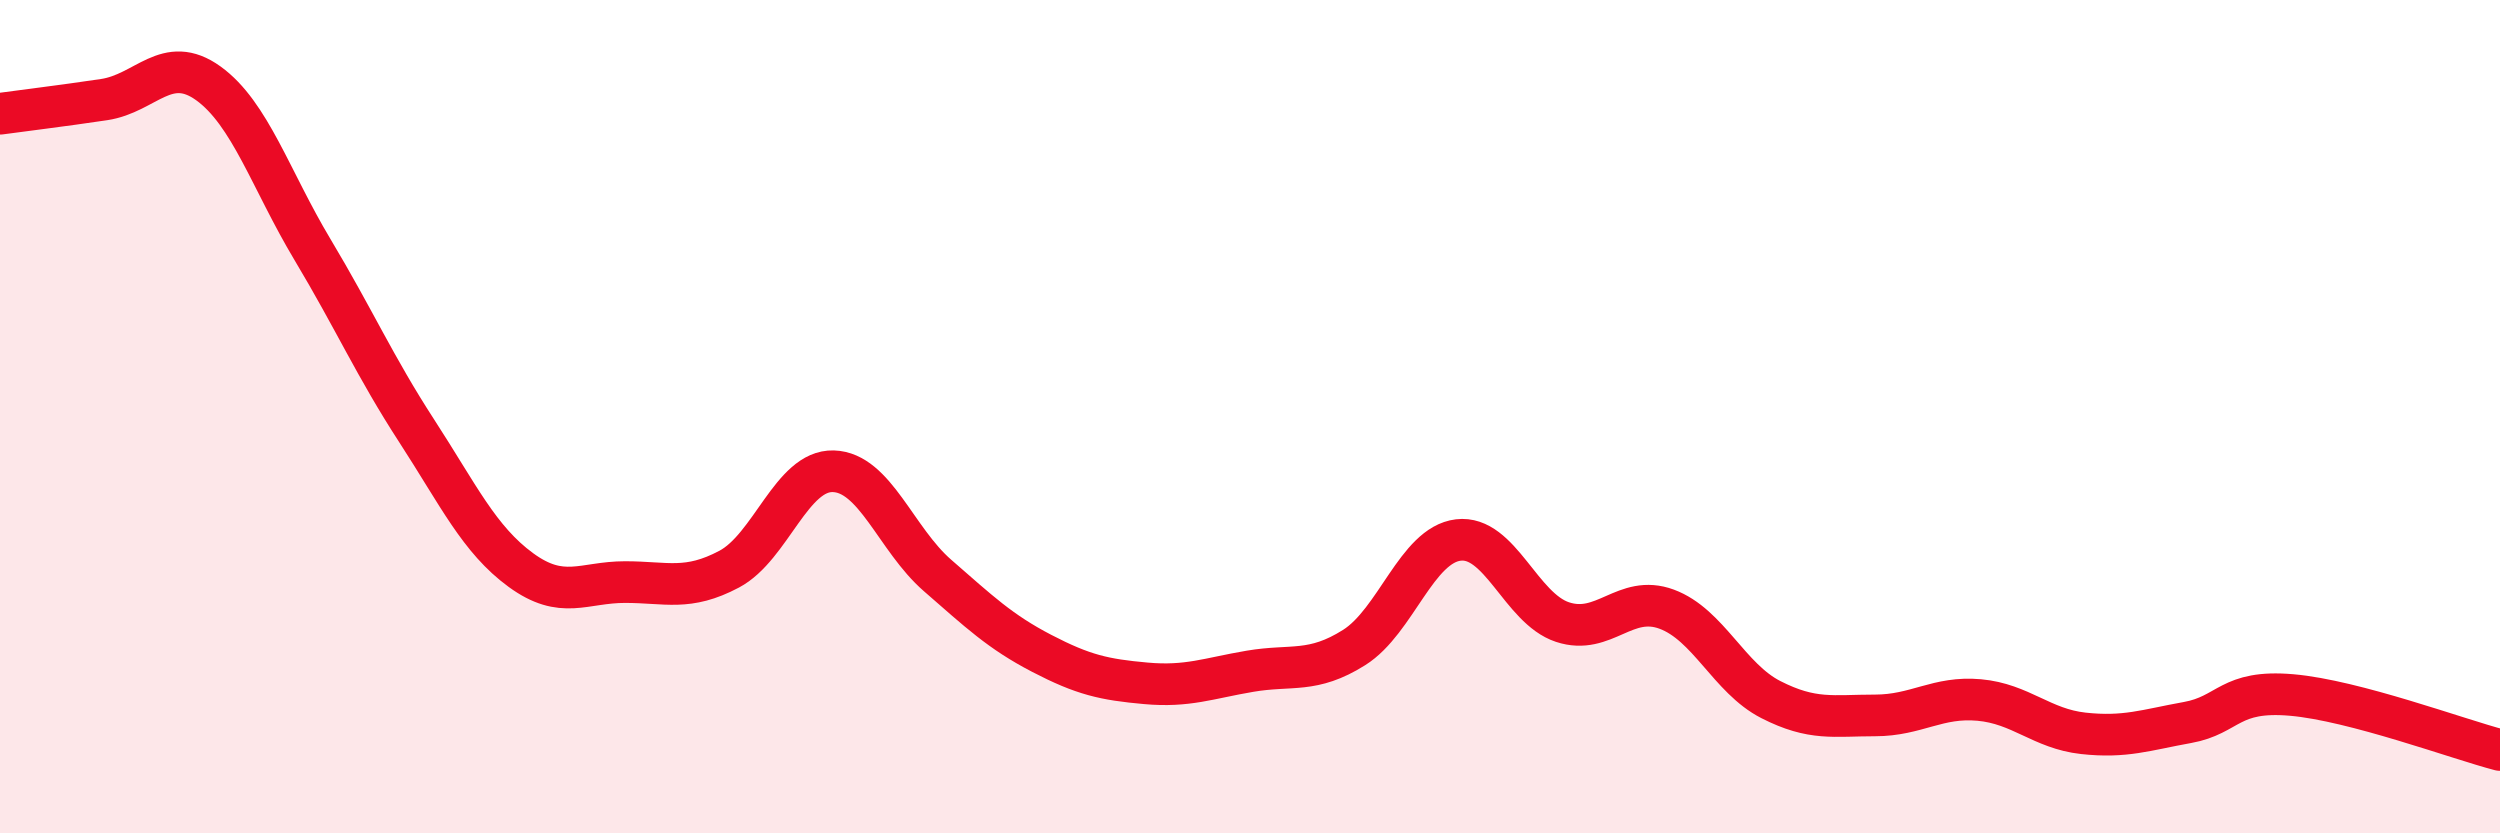
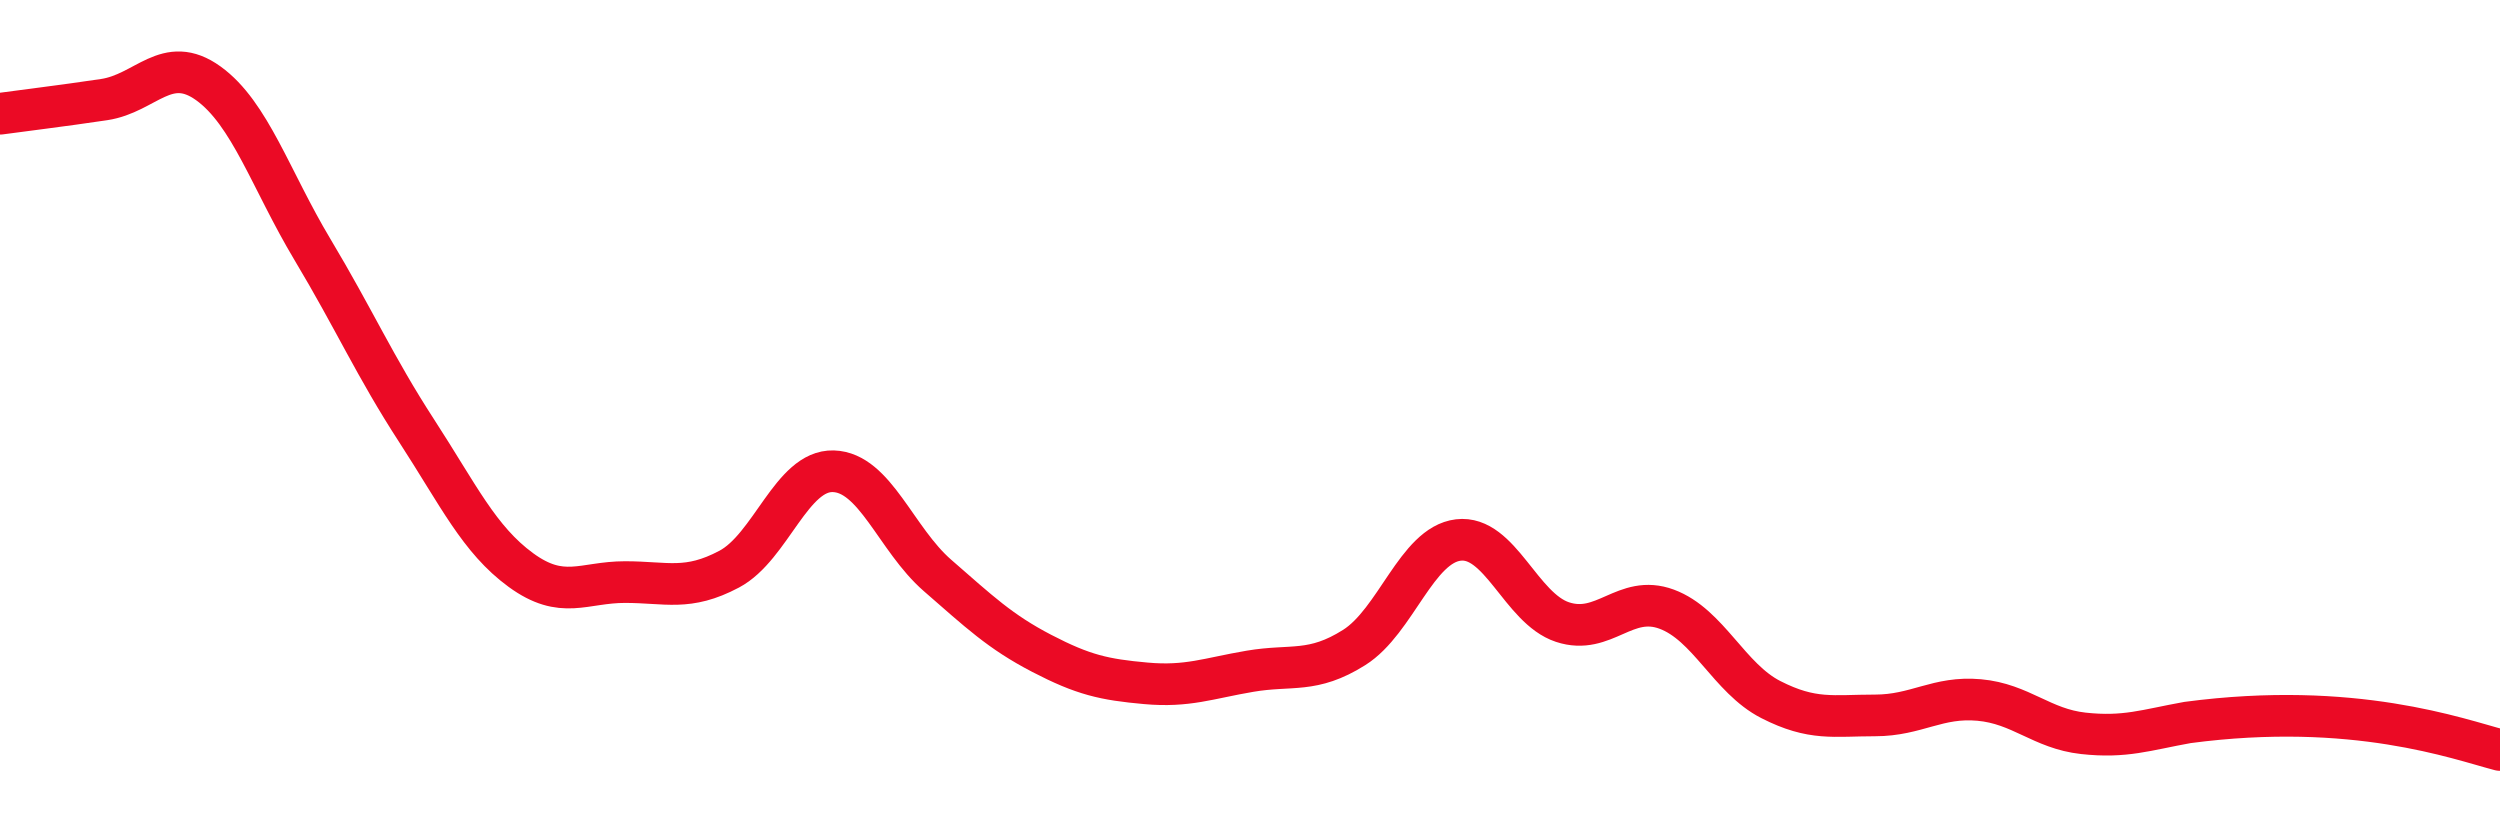
<svg xmlns="http://www.w3.org/2000/svg" width="60" height="20" viewBox="0 0 60 20">
-   <path d="M 0,2.73 C 0.5,2.66 1.5,2.54 2.5,2.39 C 3.5,2.24 4,1.28 5,2 C 6,2.72 6.5,4.32 7.5,5.99 C 8.5,7.66 9,8.8 10,10.34 C 11,11.88 11.5,12.95 12.5,13.68 C 13.5,14.41 14,13.97 15,13.97 C 16,13.97 16.5,14.19 17.5,13.66 C 18.5,13.13 19,11.28 20,11.31 C 21,11.34 21.5,12.94 22.5,13.81 C 23.5,14.68 24,15.16 25,15.68 C 26,16.2 26.5,16.31 27.5,16.4 C 28.5,16.49 29,16.28 30,16.11 C 31,15.94 31.5,16.17 32.5,15.54 C 33.5,14.91 34,13.08 35,12.96 C 36,12.84 36.5,14.6 37.5,14.93 C 38.5,15.26 39,14.25 40,14.62 C 41,14.99 41.5,16.28 42.5,16.79 C 43.5,17.3 44,17.17 45,17.17 C 46,17.17 46.5,16.71 47.5,16.8 C 48.5,16.89 49,17.49 50,17.6 C 51,17.71 51.5,17.52 52.5,17.34 C 53.5,17.16 53.5,16.55 55,16.68 C 56.5,16.81 59,17.74 60,18L60 20L0 20Z" fill="#EB0A25" opacity="0.1" stroke-linecap="round" stroke-linejoin="round" />
-   <path d="M 0,2.73 C 0.5,2.66 1.5,2.54 2.5,2.39 C 3.5,2.24 4,1.28 5,2 C 6,2.72 6.5,4.32 7.5,5.99 C 8.5,7.66 9,8.8 10,10.34 C 11,11.88 11.5,12.95 12.5,13.68 C 13.5,14.41 14,13.97 15,13.97 C 16,13.97 16.5,14.19 17.5,13.66 C 18.5,13.13 19,11.28 20,11.31 C 21,11.34 21.5,12.94 22.5,13.81 C 23.5,14.68 24,15.16 25,15.68 C 26,16.2 26.5,16.31 27.5,16.4 C 28.5,16.49 29,16.28 30,16.11 C 31,15.94 31.5,16.17 32.5,15.54 C 33.5,14.91 34,13.08 35,12.96 C 36,12.84 36.5,14.6 37.5,14.93 C 38.5,15.26 39,14.25 40,14.62 C 41,14.99 41.5,16.28 42.5,16.79 C 43.5,17.3 44,17.17 45,17.17 C 46,17.17 46.5,16.71 47.5,16.8 C 48.5,16.89 49,17.49 50,17.6 C 51,17.71 51.5,17.52 52.5,17.34 C 53.5,17.16 53.5,16.55 55,16.68 C 56.5,16.81 59,17.74 60,18" stroke="#EB0A25" stroke-width="1" fill="none" stroke-linecap="round" stroke-linejoin="round" />
+   <path d="M 0,2.73 C 0.5,2.66 1.5,2.54 2.5,2.39 C 3.5,2.24 4,1.28 5,2 C 6,2.72 6.5,4.32 7.5,5.99 C 8.5,7.66 9,8.8 10,10.34 C 11,11.88 11.5,12.95 12.5,13.68 C 13.5,14.41 14,13.97 15,13.97 C 16,13.97 16.5,14.19 17.5,13.66 C 18.5,13.13 19,11.28 20,11.31 C 21,11.34 21.5,12.94 22.5,13.81 C 23.5,14.68 24,15.16 25,15.68 C 26,16.2 26.5,16.31 27.5,16.4 C 28.5,16.49 29,16.28 30,16.11 C 31,15.94 31.5,16.17 32.5,15.54 C 33.5,14.91 34,13.08 35,12.96 C 36,12.84 36.5,14.6 37.5,14.93 C 38.5,15.26 39,14.25 40,14.62 C 41,14.99 41.5,16.28 42.5,16.79 C 43.5,17.3 44,17.17 45,17.17 C 46,17.17 46.5,16.71 47.5,16.8 C 48.5,16.89 49,17.49 50,17.6 C 51,17.71 51.5,17.52 52.5,17.34 C 56.5,16.81 59,17.74 60,18" stroke="#EB0A25" stroke-width="1" fill="none" stroke-linecap="round" stroke-linejoin="round" />
</svg>